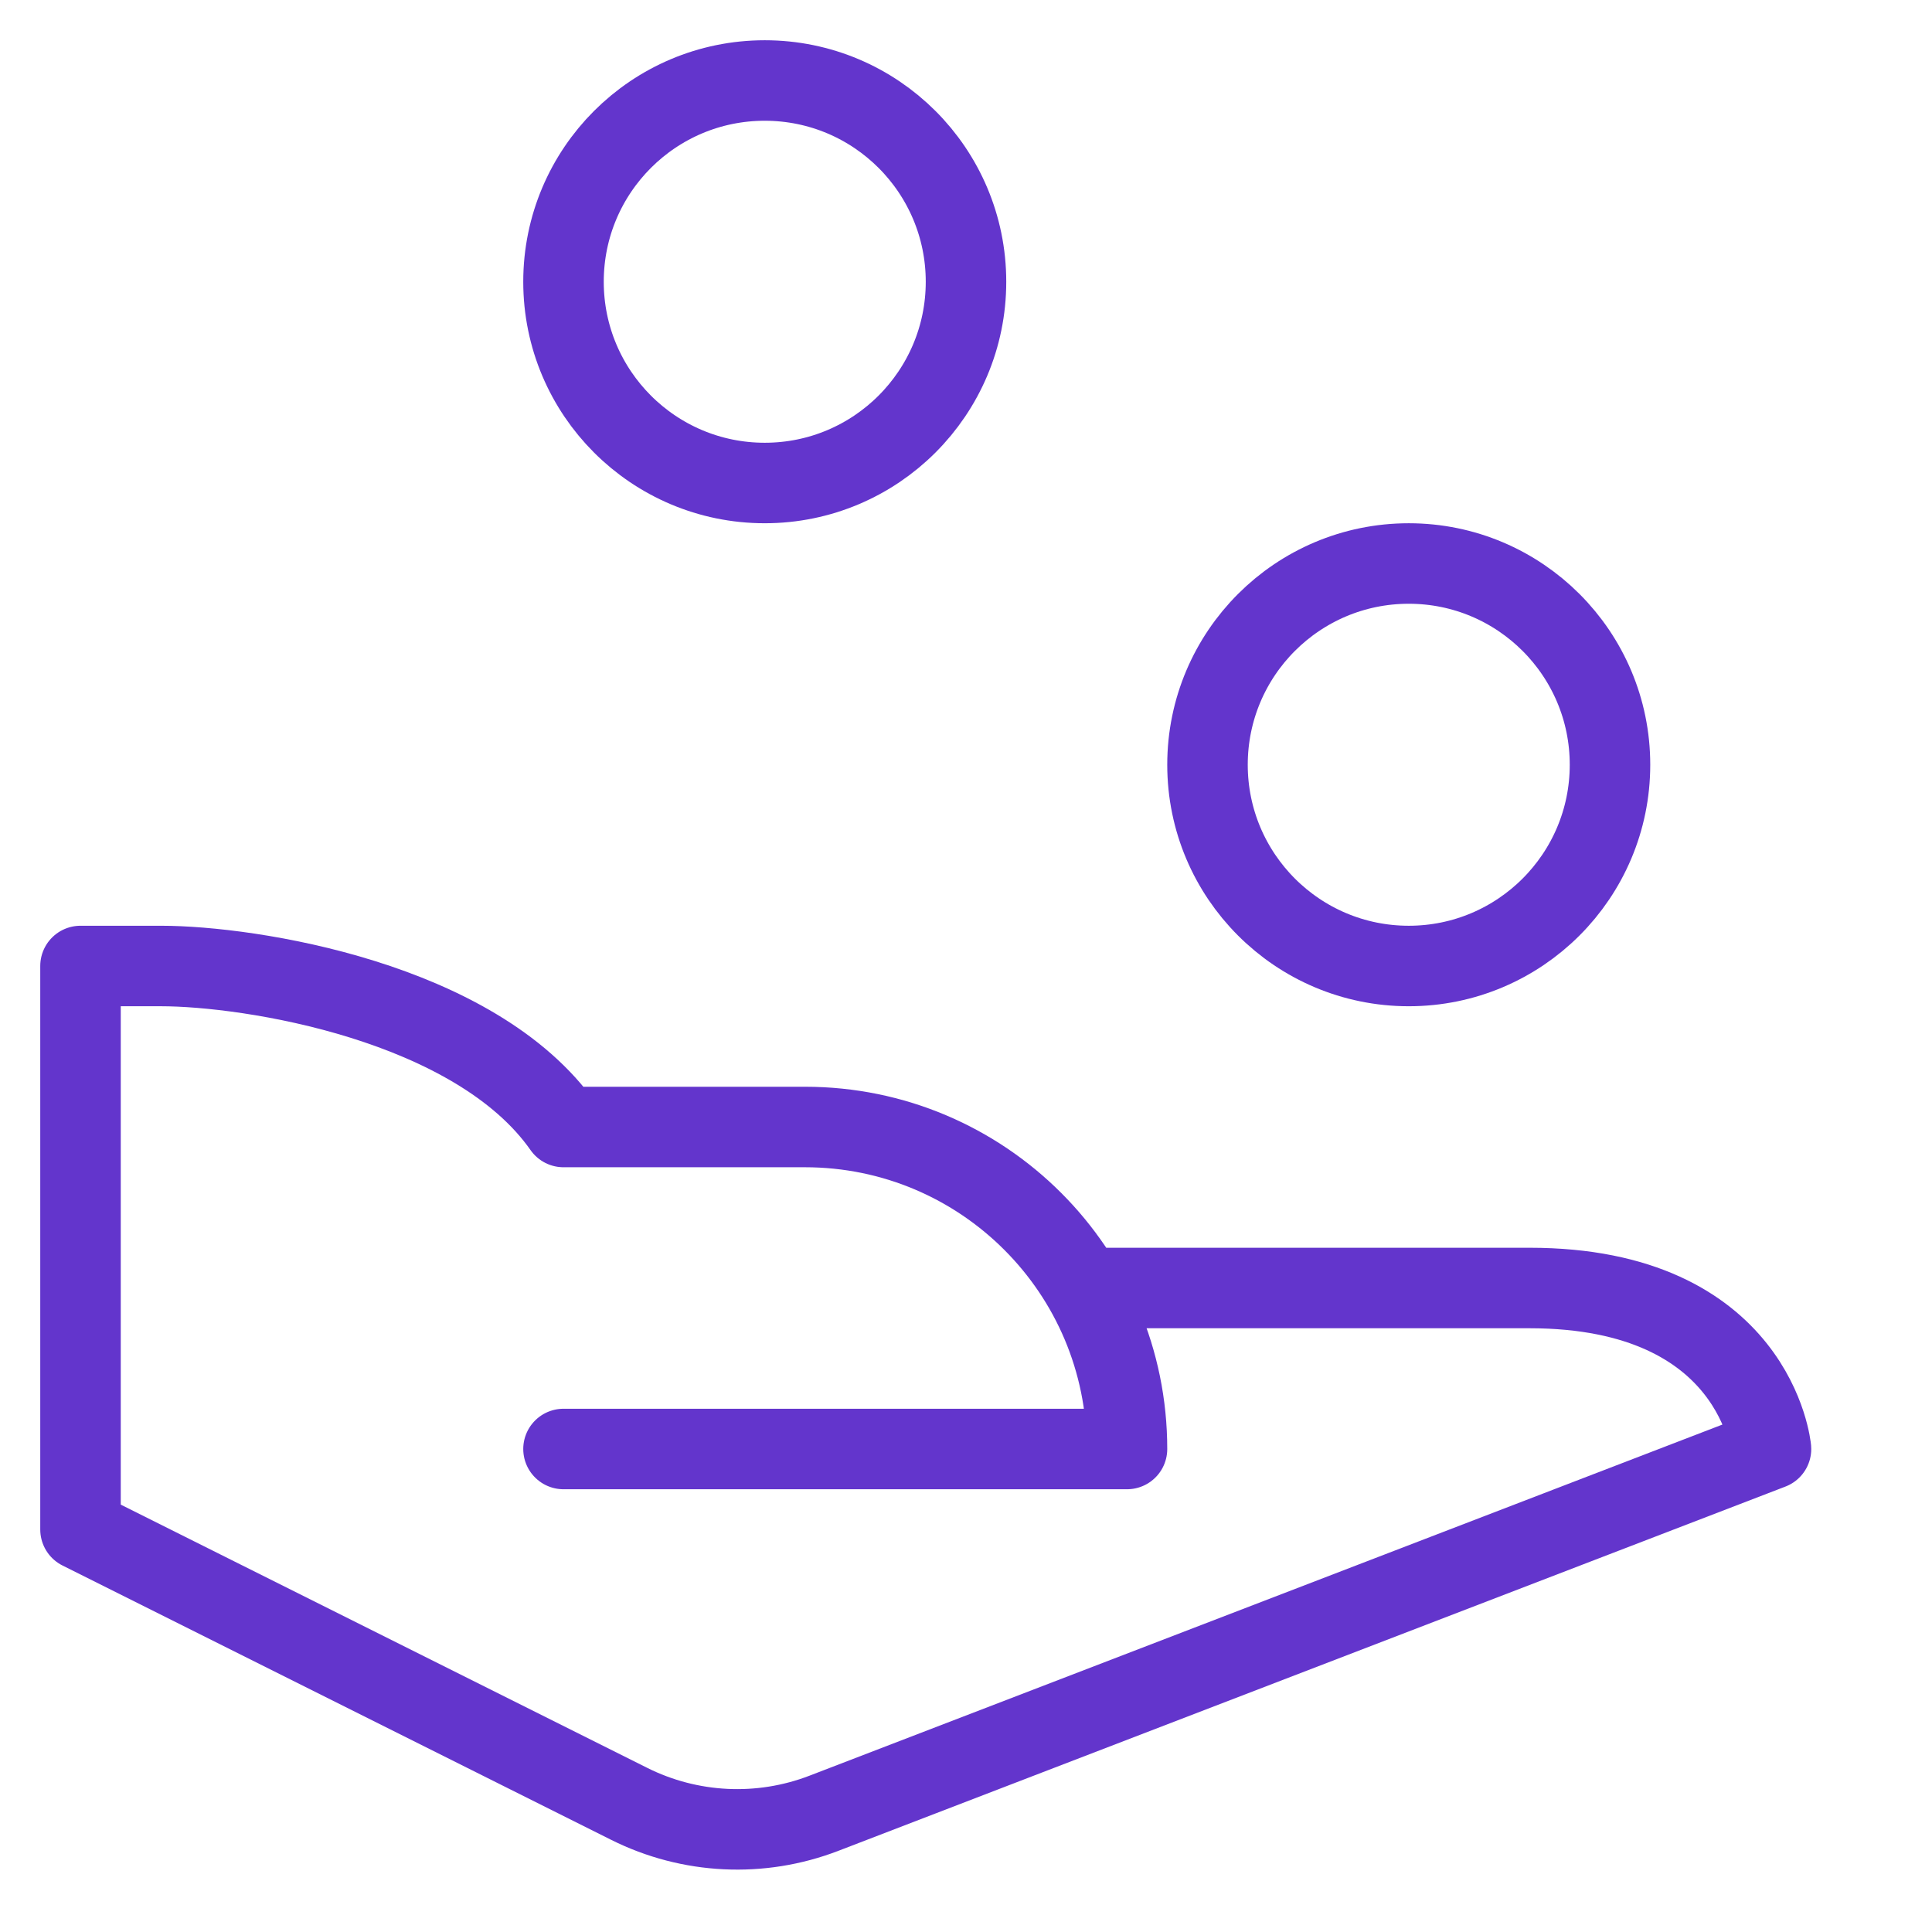
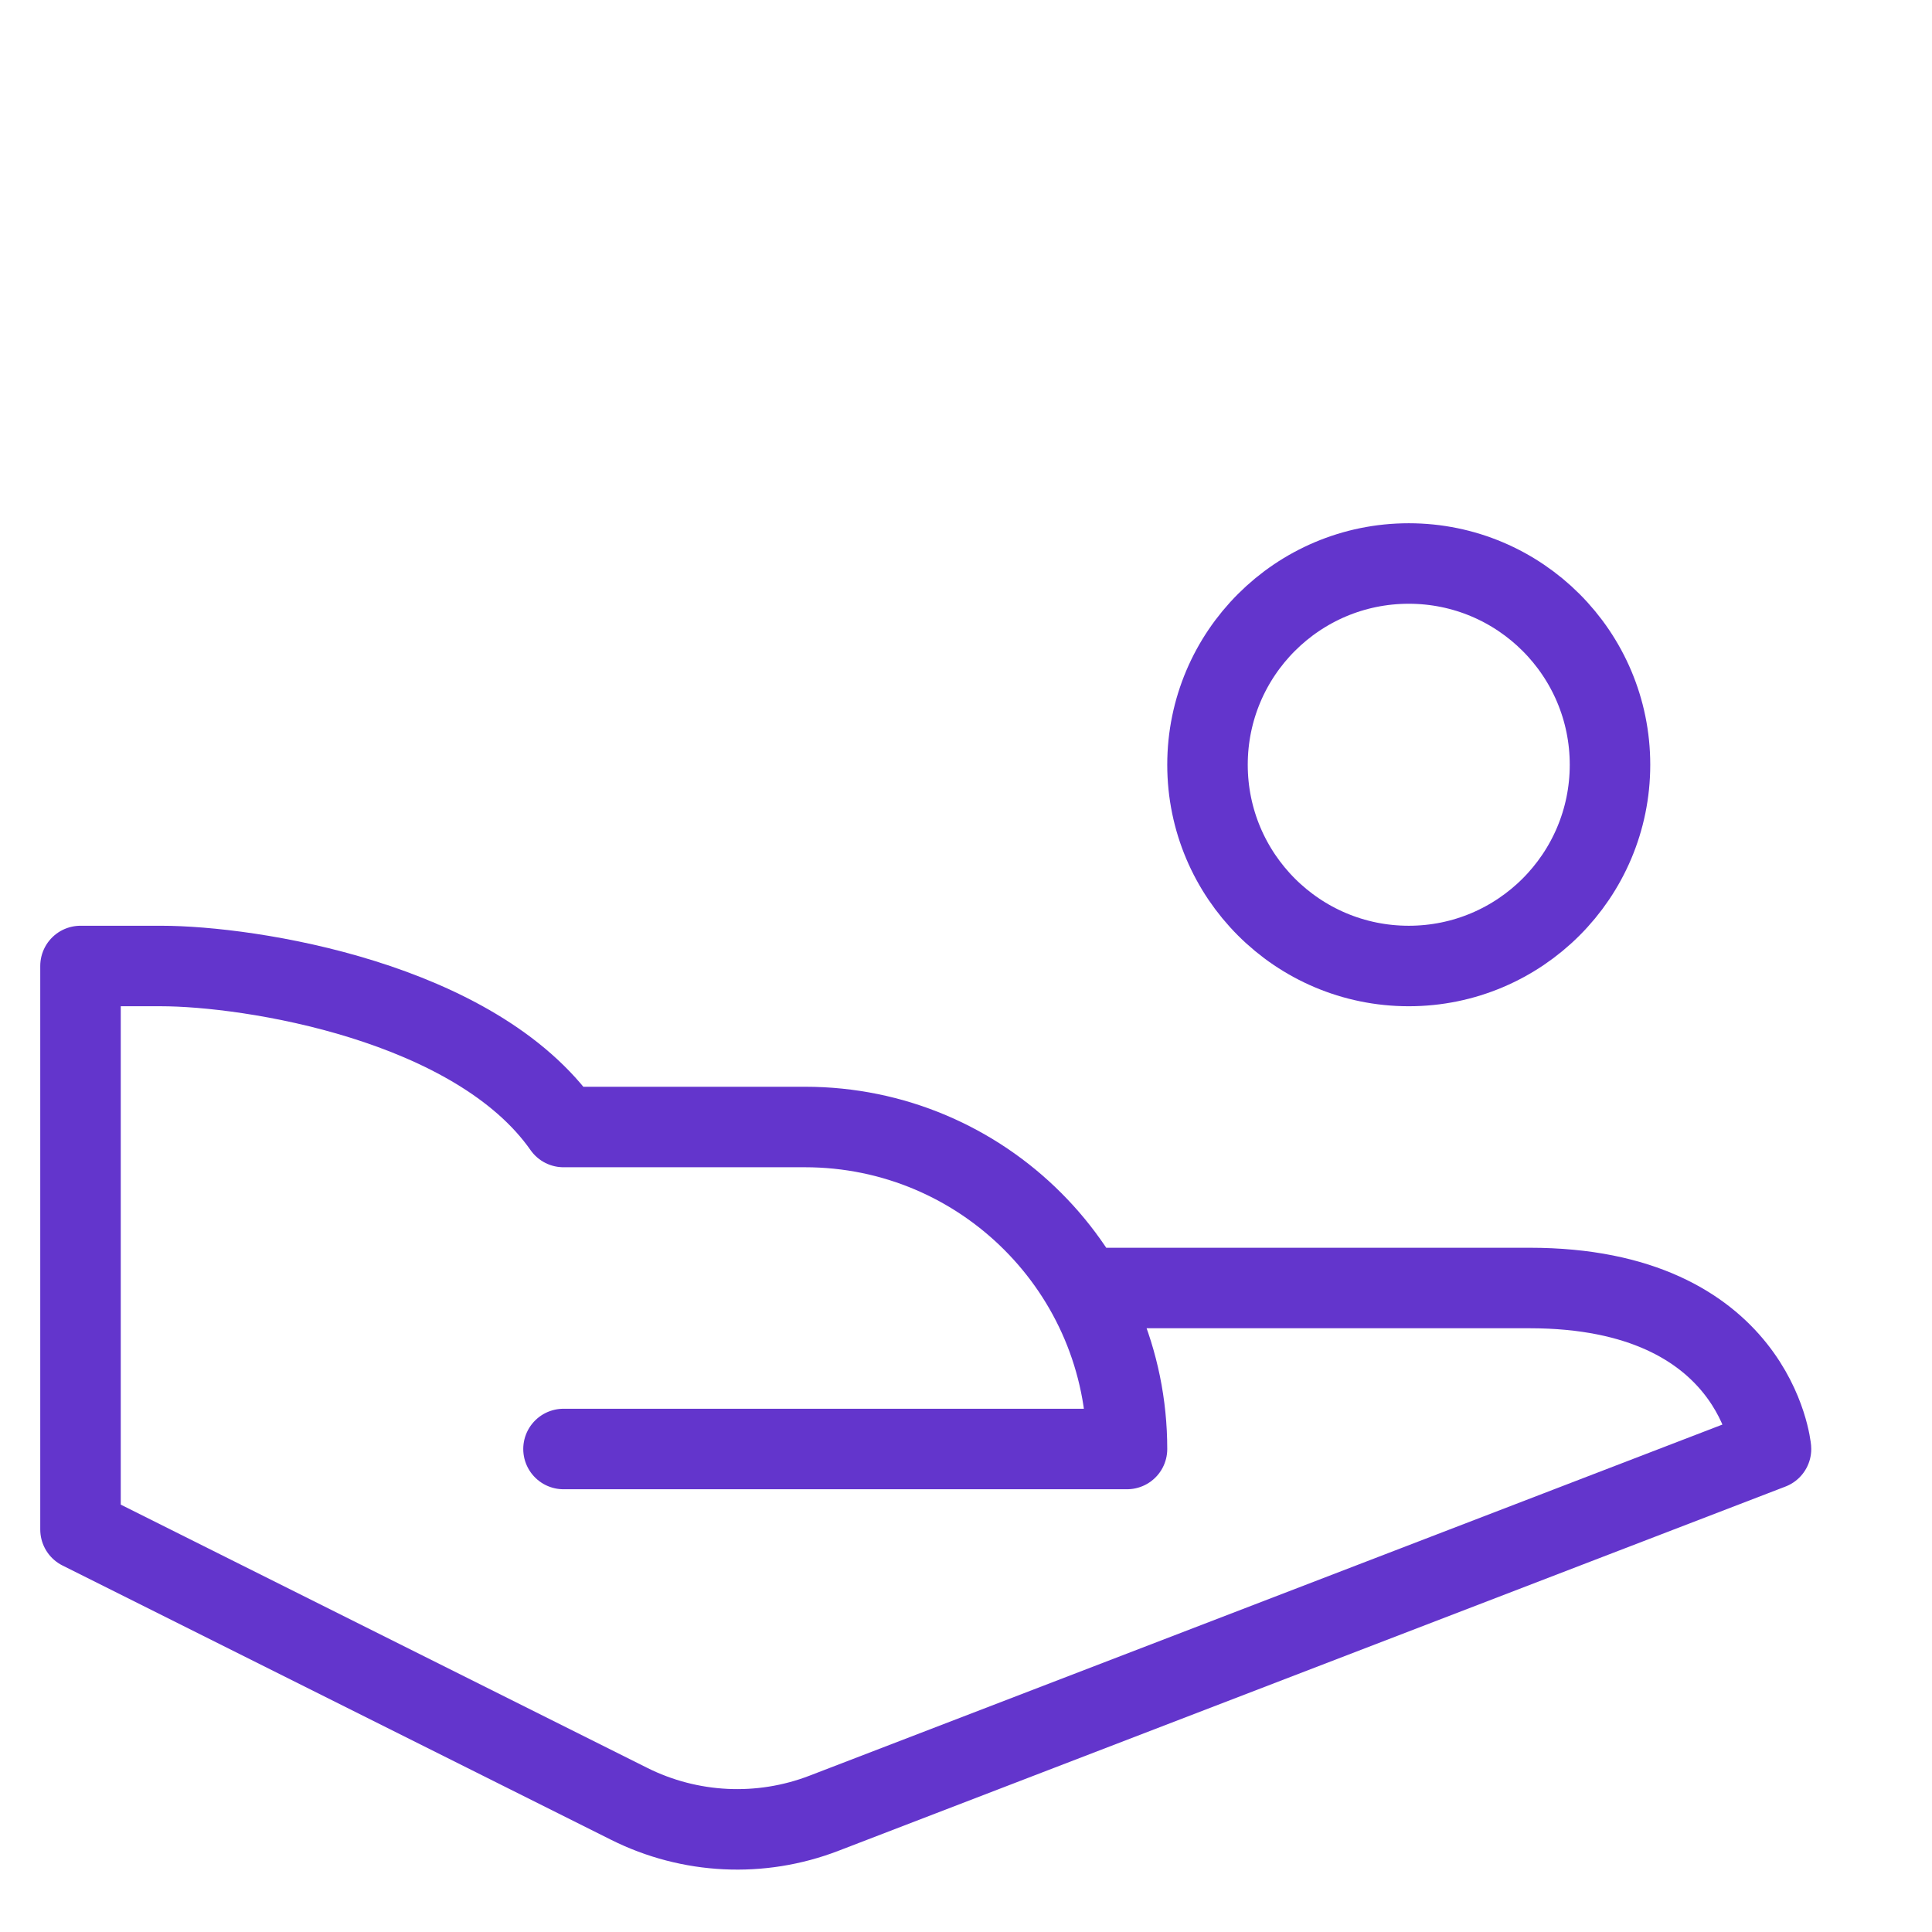
<svg xmlns="http://www.w3.org/2000/svg" width="48" height="48" viewBox="0 0 48 48" fill="none">
  <path d="M35 24C37.761 24 40 21.761 40 19C40 16.239 37.761 14 35 14C32.239 14 30 16.239 30 19C30 21.761 32.239 24 35 24Z" stroke="#6335CC" stroke-width="2" stroke-miterlimit="10" stroke-linecap="round" stroke-linejoin="round" />
-   <path d="M19 12C21.761 12 24 9.761 24 7C24 4.239 21.761 2 19 2C16.239 2 14 4.239 14 7C14 9.761 16.239 12 19 12Z" stroke="#6335CC" stroke-width="2" stroke-miterlimit="10" stroke-linecap="round" stroke-linejoin="round" />
  <path d="M26.952 32H38C43.634 32 44 36 44 36L20.47 45.05C18.896 45.656 17.14 45.57 15.632 44.816L2 38V24H4C6.21 24 11.812 24.876 14 28H20C24.418 28 28 31.582 28 36H14" stroke="#6335CC" stroke-width="2" stroke-miterlimit="10" stroke-linecap="round" stroke-linejoin="round" />
</svg>